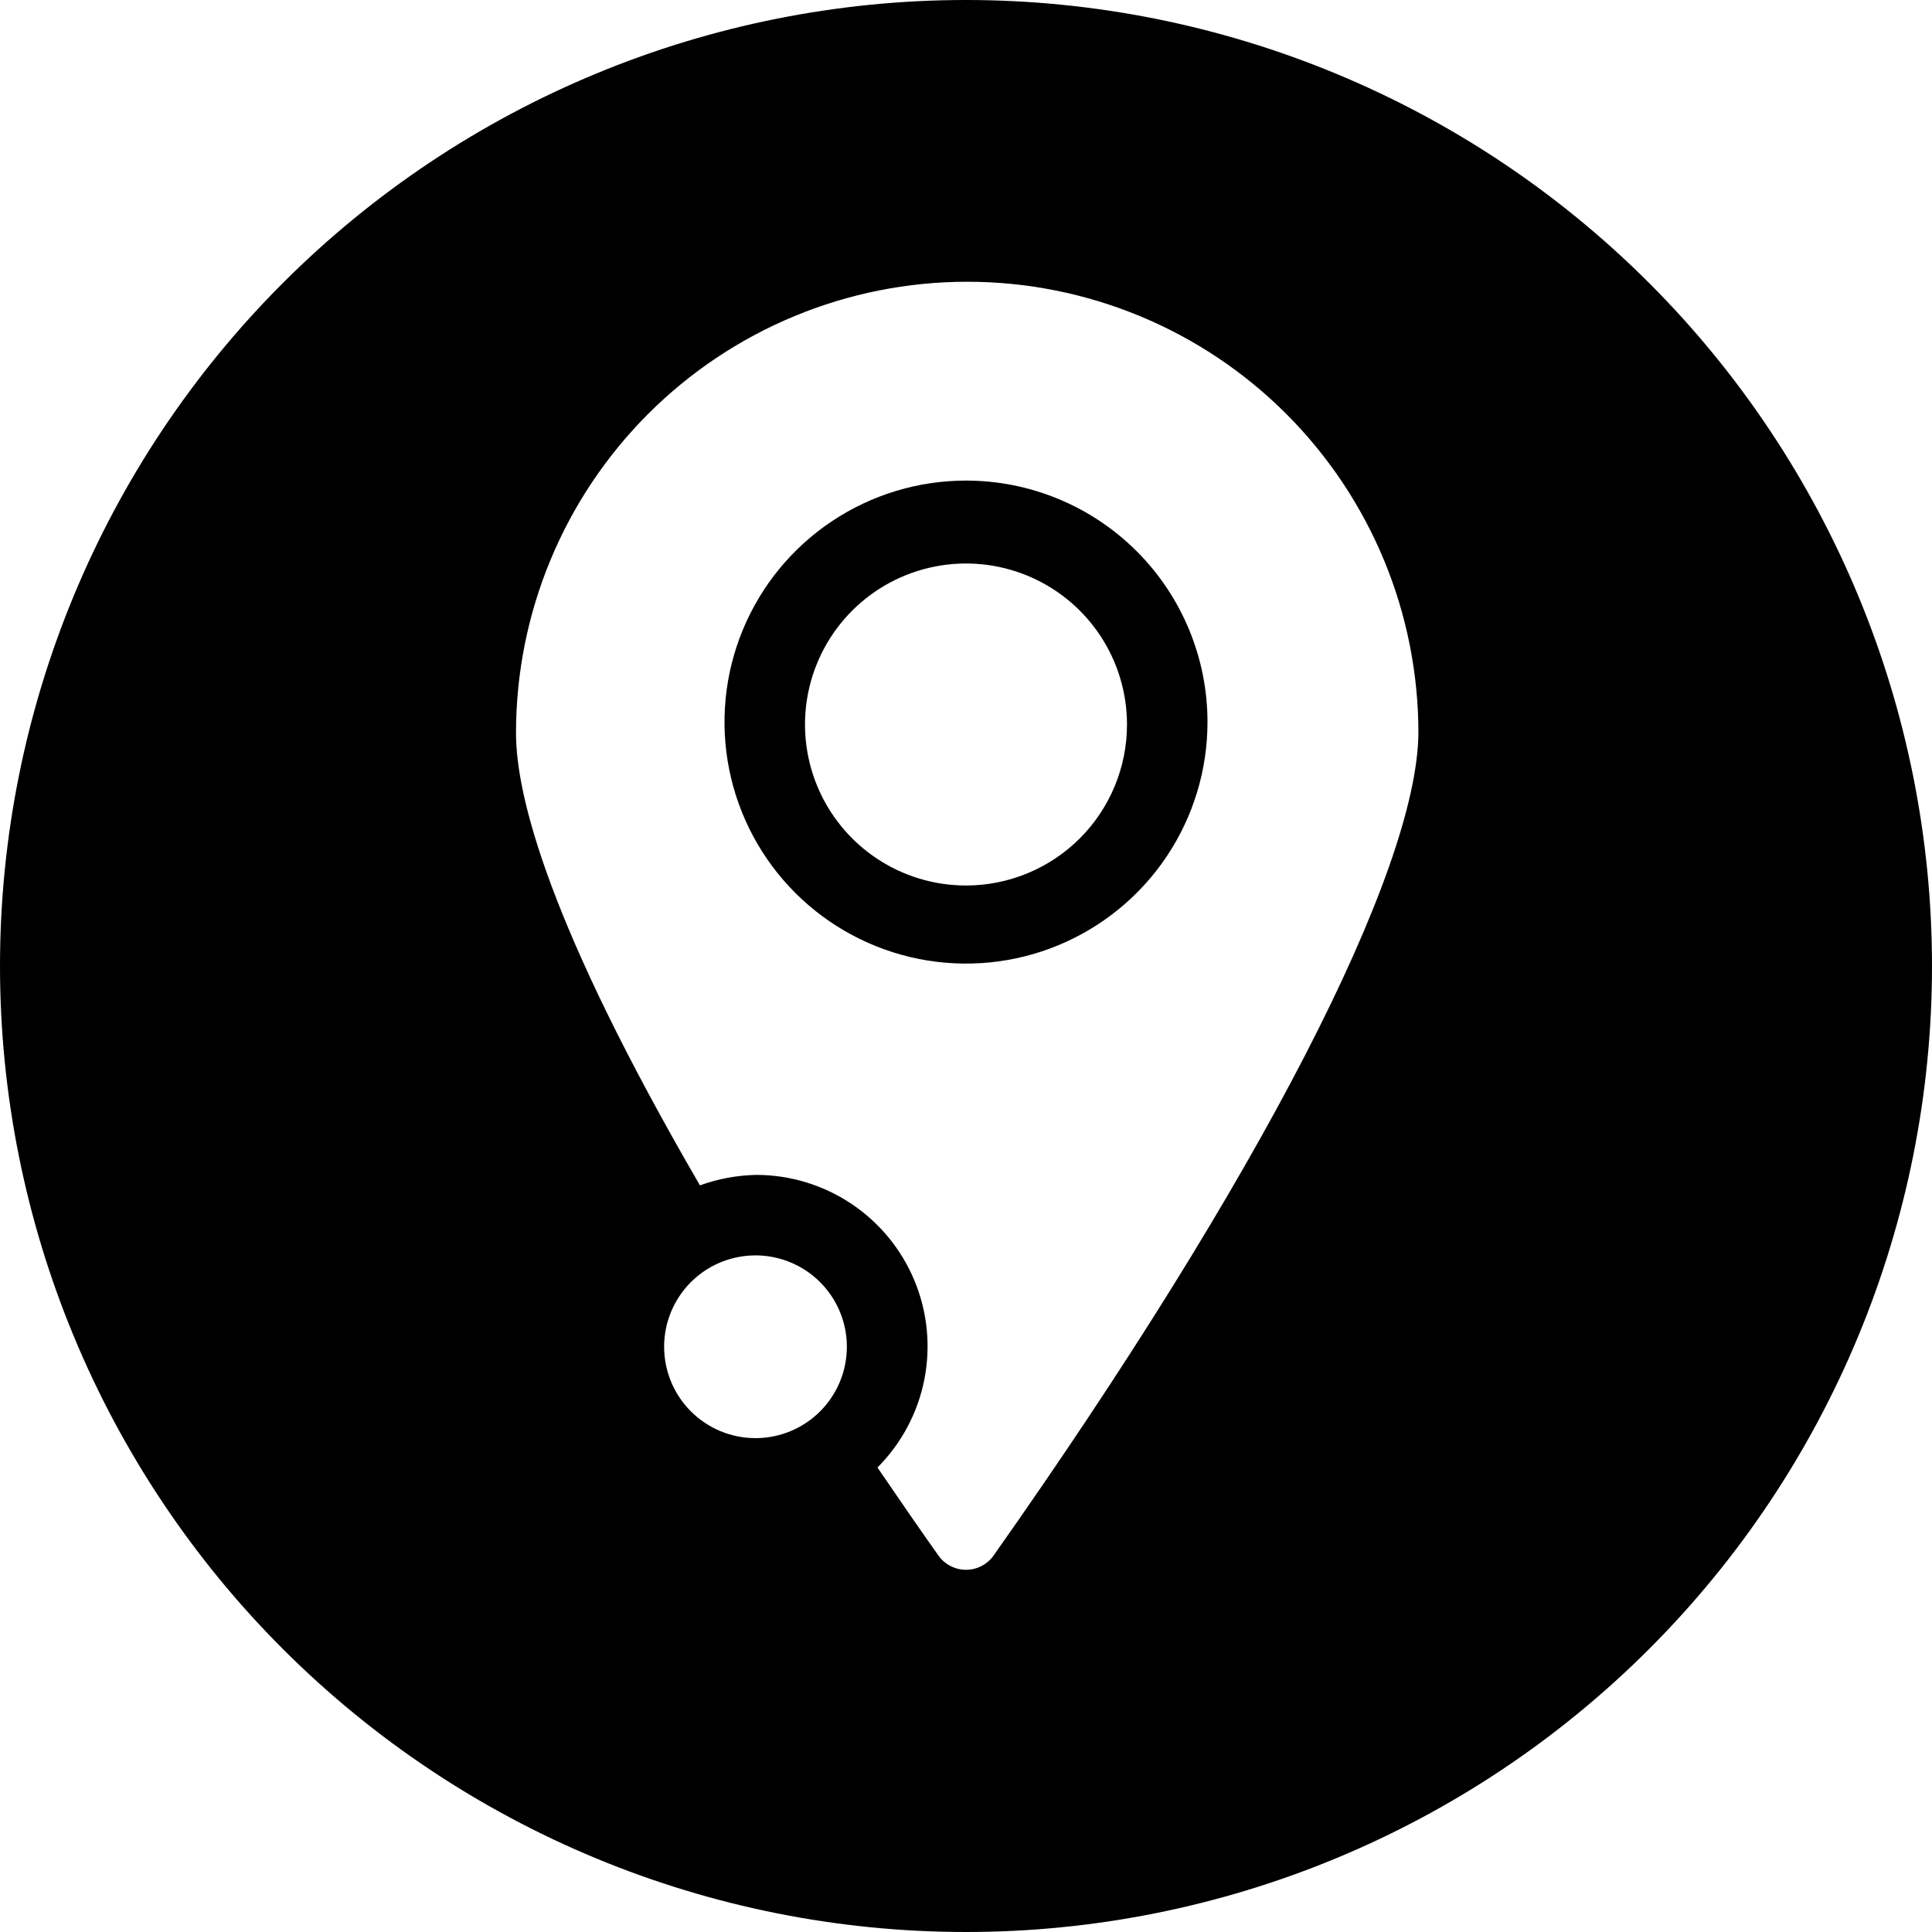
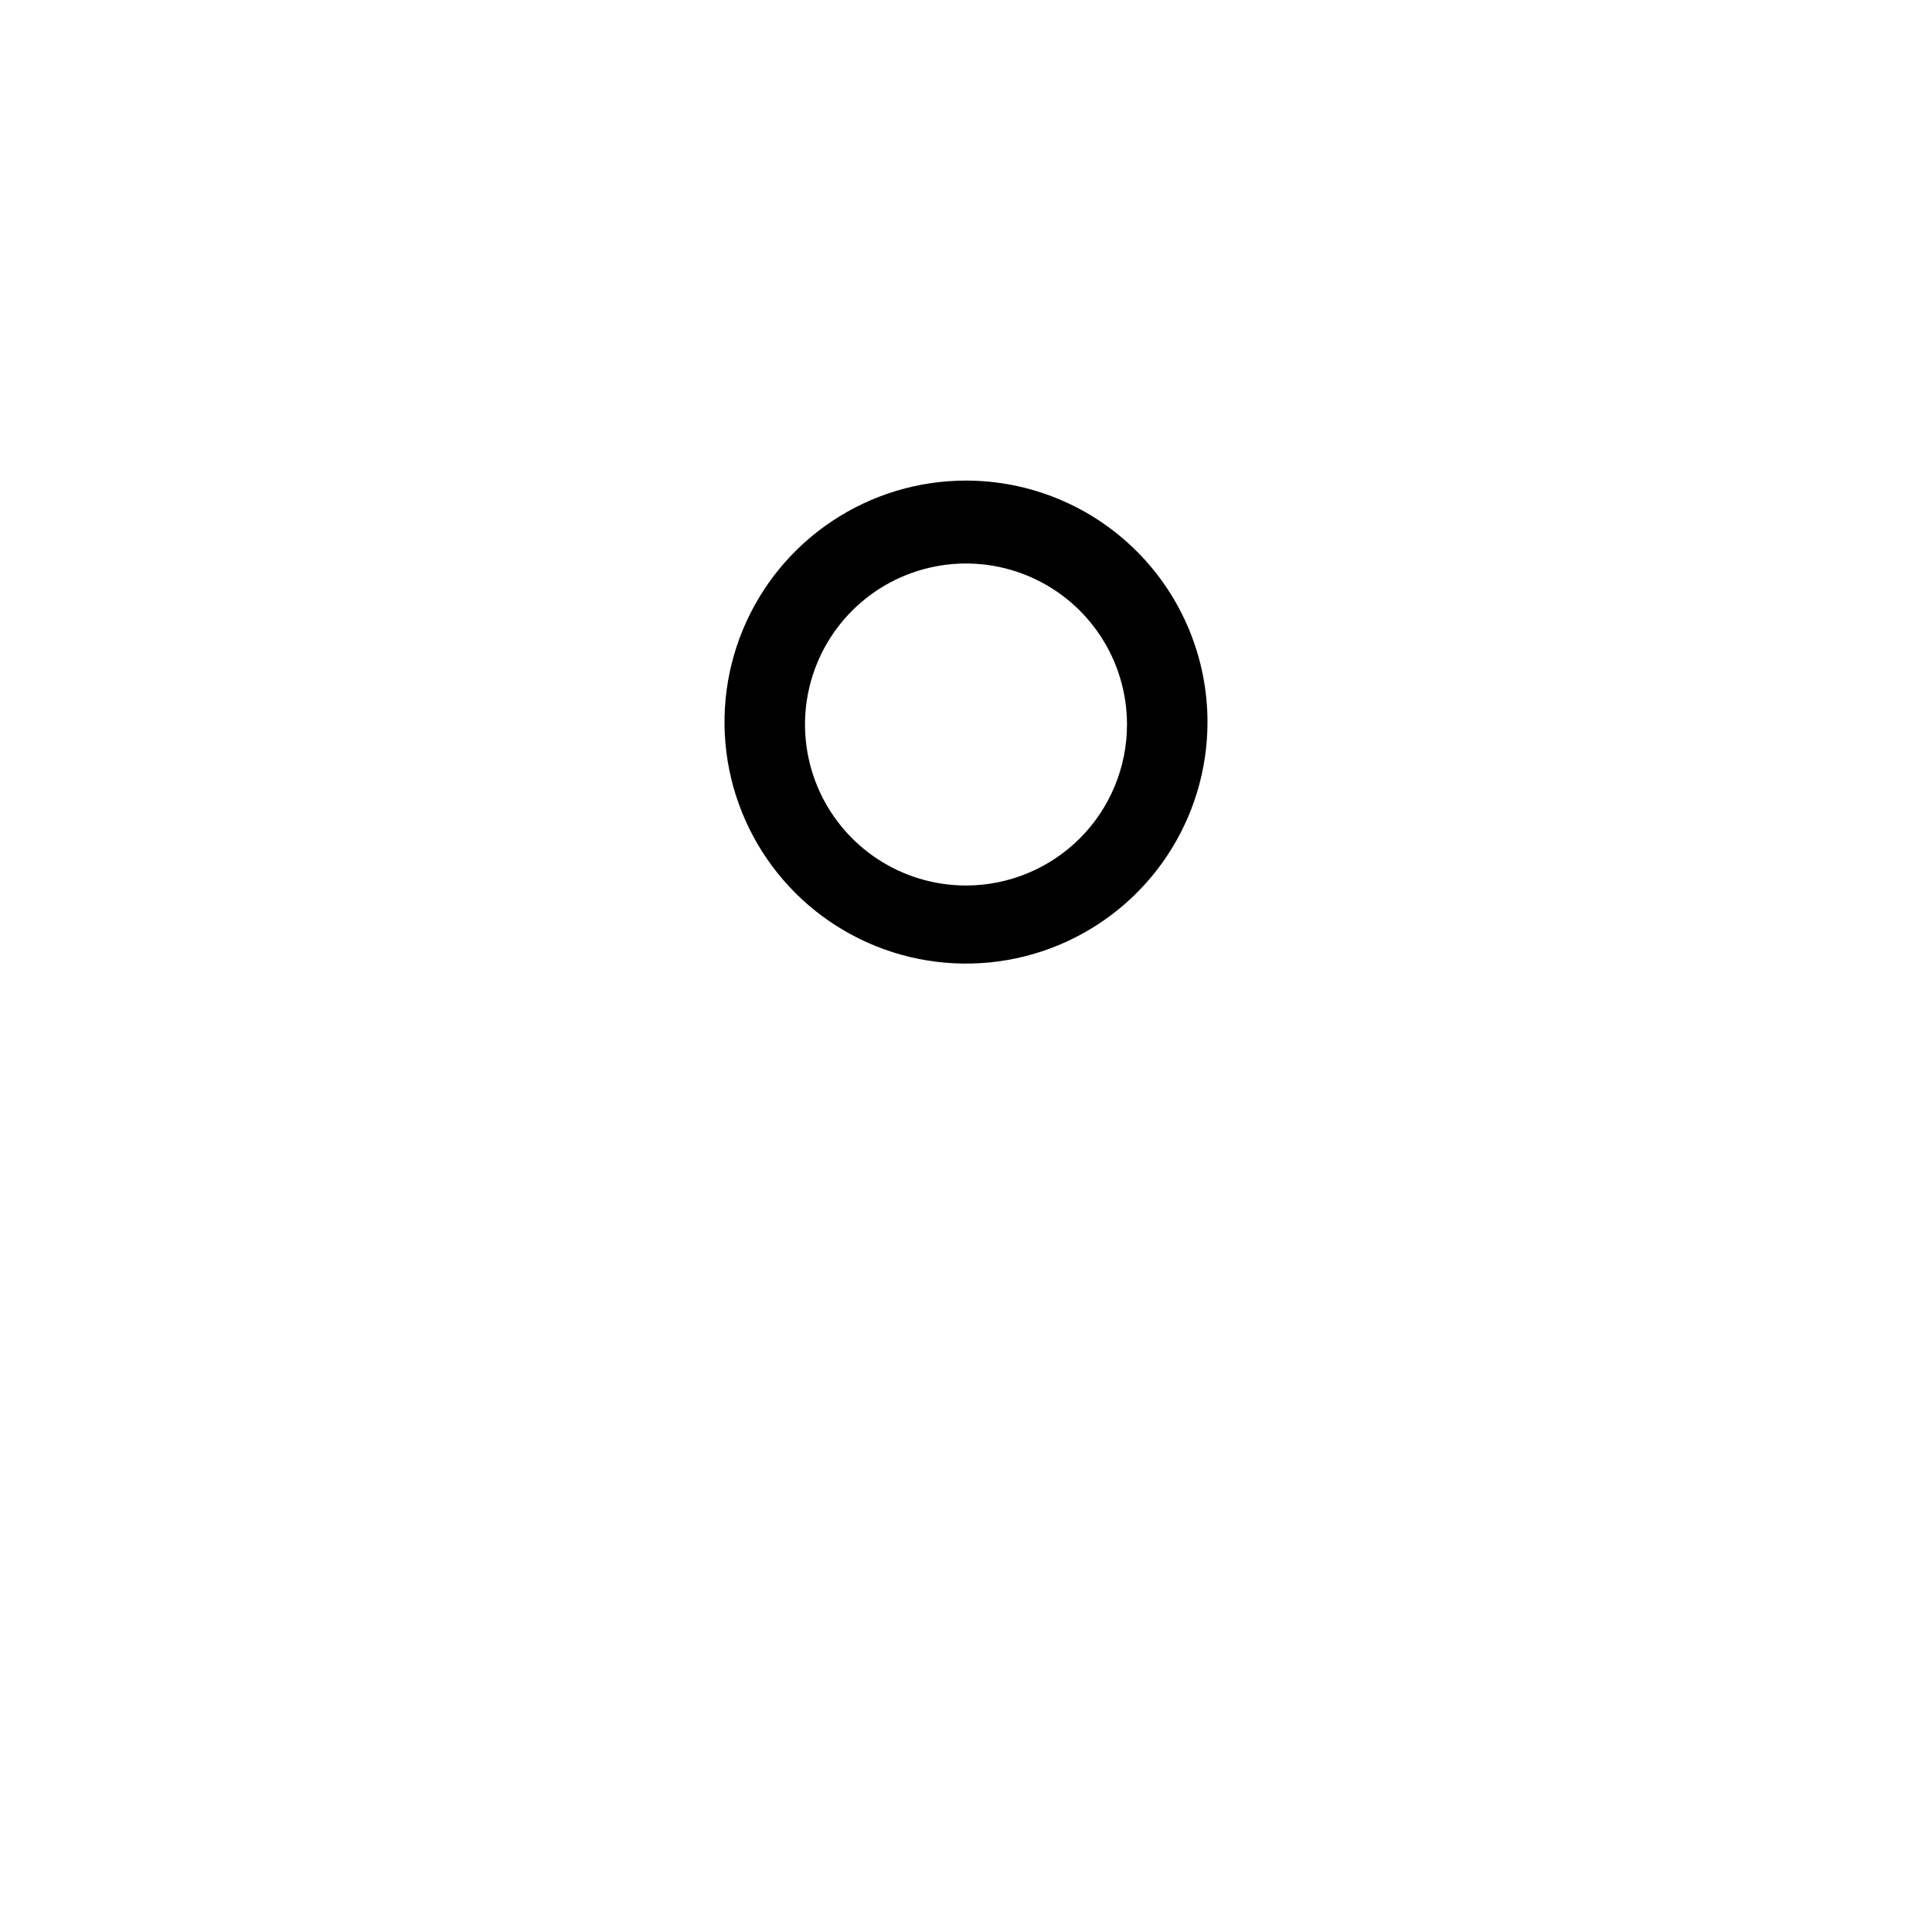
<svg xmlns="http://www.w3.org/2000/svg" width="300" height="300" viewBox="0 0 300 300" fill="none">
-   <path d="M150 0C110.218 0 72.064 15.803 43.934 43.934C15.803 72.064 0 110.218 0 150C0 189.782 15.803 227.936 43.934 256.066C72.064 284.196 110.218 300 150 300C189.782 300 227.936 284.196 256.066 256.066C284.196 227.936 300 189.782 300 150C300 110.218 284.196 72.064 256.066 43.934C227.936 15.803 189.782 0 150 0ZM154.312 241.5C153.829 242.196 153.184 242.765 152.433 243.158C151.682 243.551 150.848 243.756 150 243.756C149.152 243.756 148.318 243.551 147.567 243.158C146.816 242.765 146.171 242.196 145.687 241.5C142.937 237.625 139.75 233 136.25 227.875C139.964 224.155 142.494 219.419 143.521 214.264C144.548 209.109 144.026 203.765 142.021 198.906C140.016 194.047 136.617 189.89 132.254 186.96C127.89 184.029 122.756 182.455 117.5 182.437C114.493 182.488 111.515 183.037 108.687 184.063C85.25 143.75 80.125 123.625 80.125 113.812C80.125 95.231 87.507 77.41 100.646 64.271C113.785 51.132 131.606 43.75 150.187 43.75C168.769 43.75 186.59 51.132 199.729 64.271C212.868 77.41 220.25 95.231 220.25 113.812C220.063 135.375 195.5 183.125 154.312 241.5ZM103.125 209.125C103.125 206.319 103.957 203.576 105.516 201.243C107.075 198.91 109.291 197.091 111.883 196.017C114.476 194.944 117.328 194.663 120.08 195.21C122.832 195.758 125.36 197.109 127.345 199.093C129.329 201.077 130.68 203.605 131.227 206.357C131.775 209.109 131.494 211.962 130.42 214.554C129.346 217.147 127.528 219.363 125.195 220.921C122.862 222.48 120.119 223.313 117.313 223.313C113.55 223.313 109.941 221.818 107.28 219.157C104.62 216.496 103.125 212.888 103.125 209.125Z" fill="black" />
  <path d="M150 74.625C142.583 74.625 135.333 76.824 129.166 80.945C122.999 85.066 118.193 90.922 115.355 97.775C112.516 104.627 111.774 112.167 113.221 119.441C114.668 126.715 118.239 133.397 123.484 138.642C128.728 143.886 135.41 147.458 142.684 148.905C149.958 150.352 157.498 149.609 164.351 146.771C171.203 143.932 177.06 139.126 181.18 132.959C185.301 126.792 187.5 119.542 187.5 112.125C187.5 102.18 183.549 92.641 176.517 85.609C169.484 78.576 159.946 74.625 150 74.625V74.625ZM150 137.5C145.055 137.5 140.222 136.034 136.111 133.287C132 130.54 128.795 126.635 126.903 122.067C125.011 117.499 124.516 112.472 125.48 107.623C126.445 102.773 128.826 98.319 132.322 94.823C135.819 91.326 140.273 88.945 145.123 87.981C149.972 87.016 154.999 87.511 159.567 89.403C164.135 91.295 168.04 94.5 170.787 98.611C173.534 102.722 175 107.556 175 112.5C175 119.131 172.366 125.489 167.678 130.178C162.989 134.866 156.63 137.5 150 137.5V137.5Z" fill="black" />
</svg>